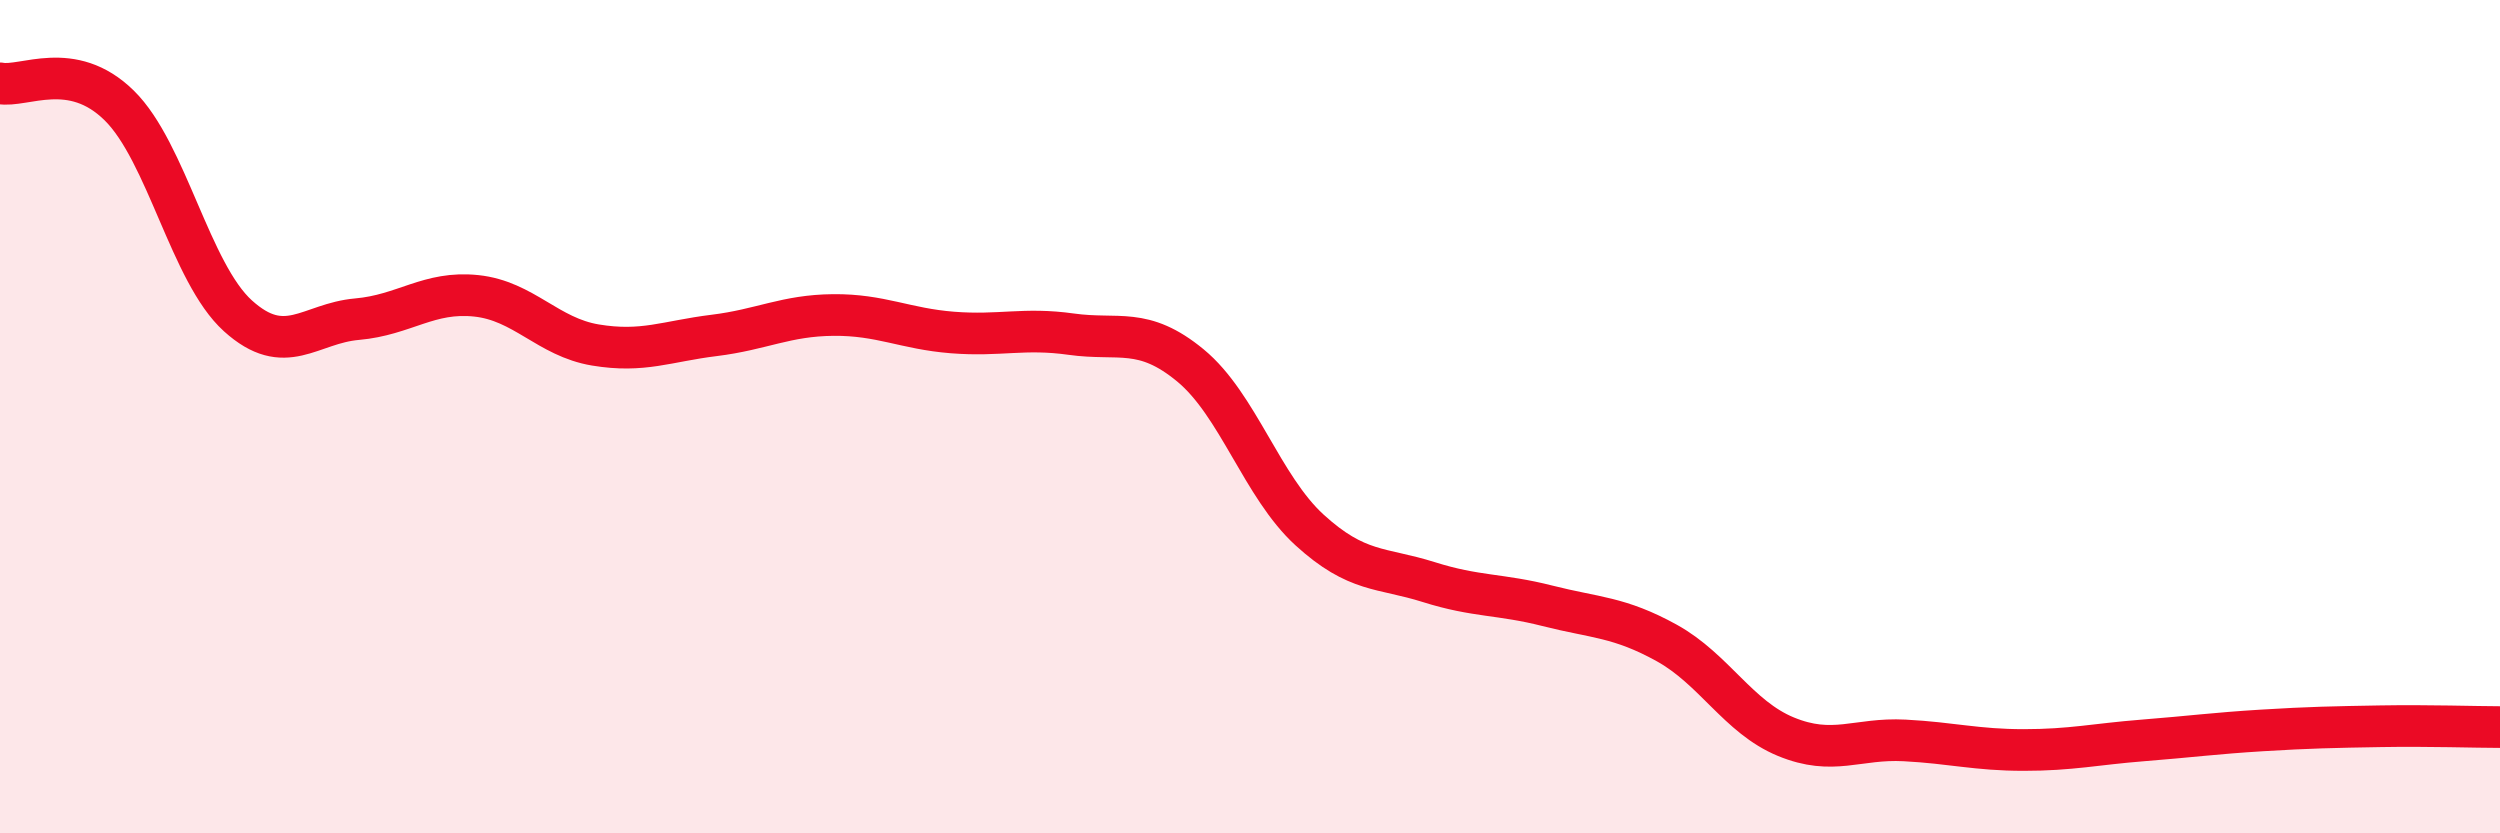
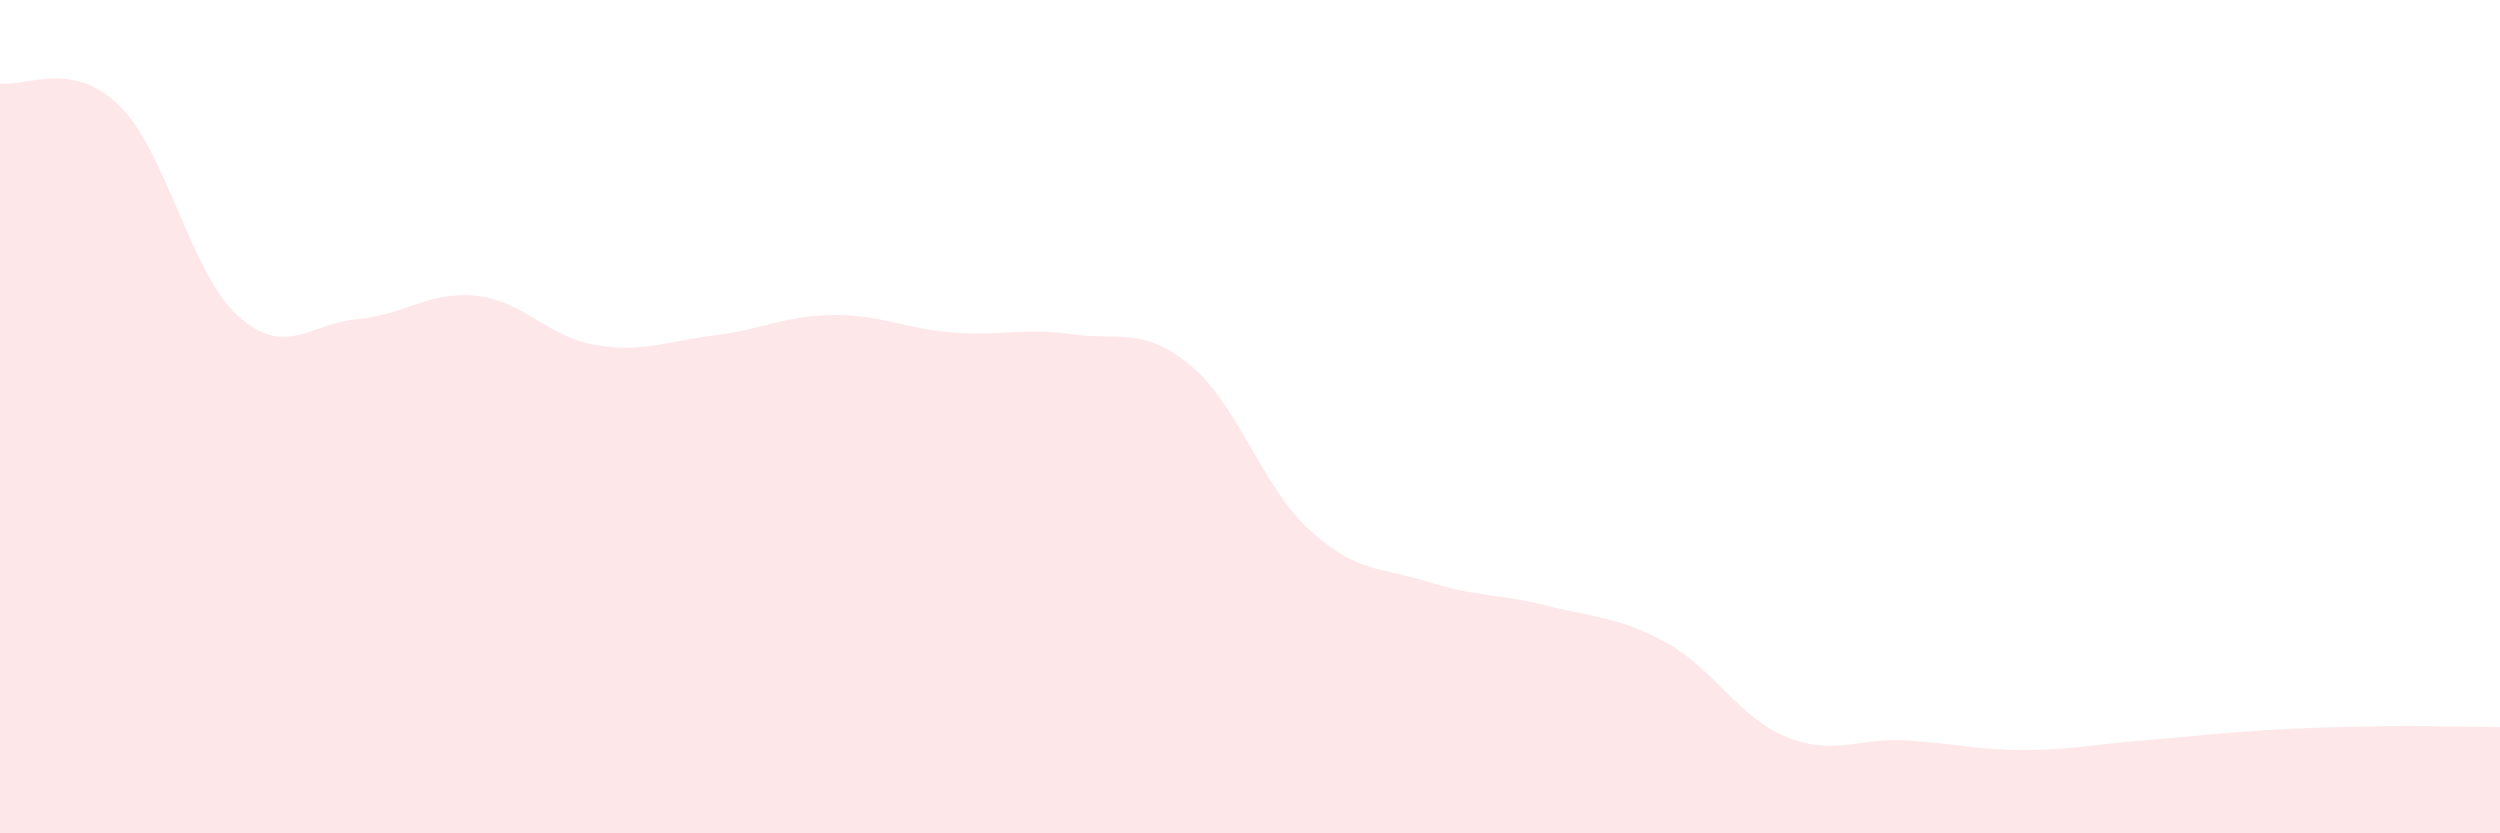
<svg xmlns="http://www.w3.org/2000/svg" width="60" height="20" viewBox="0 0 60 20">
  <path d="M 0,2 C 0.57,2.11 1.72,1.41 2.86,2.53 C 4,3.65 4.57,6.55 5.71,7.58 C 6.85,8.61 7.43,7.76 8.57,7.66 C 9.71,7.56 10.29,6.98 11.43,7.1 C 12.57,7.22 13.15,8.09 14.29,8.28 C 15.43,8.47 16,8.19 17.14,8.05 C 18.28,7.91 18.86,7.57 20,7.56 C 21.14,7.55 21.72,7.89 22.86,7.98 C 24,8.07 24.57,7.86 25.71,8.02 C 26.85,8.18 27.43,7.83 28.57,8.77 C 29.71,9.71 30.29,11.68 31.43,12.72 C 32.57,13.76 33.15,13.61 34.29,13.97 C 35.43,14.33 36,14.25 37.14,14.54 C 38.28,14.83 38.86,14.8 40,15.43 C 41.14,16.06 41.72,17.21 42.86,17.68 C 44,18.15 44.57,17.71 45.71,17.77 C 46.85,17.83 47.43,18 48.57,18 C 49.71,18 50.29,17.86 51.43,17.77 C 52.57,17.68 53.15,17.6 54.29,17.53 C 55.43,17.46 56,17.45 57.14,17.43 C 58.28,17.41 59.43,17.45 60,17.45L60 20L0 20Z" fill="#EB0A25" opacity="0.1" stroke-linecap="round" stroke-linejoin="round" />
-   <path d="M 0,2 C 0.57,2.11 1.72,1.41 2.86,2.53 C 4,3.65 4.57,6.55 5.71,7.58 C 6.85,8.61 7.43,7.76 8.57,7.66 C 9.71,7.56 10.29,6.98 11.43,7.1 C 12.57,7.22 13.15,8.09 14.29,8.28 C 15.43,8.47 16,8.19 17.14,8.05 C 18.28,7.91 18.86,7.57 20,7.56 C 21.14,7.55 21.72,7.89 22.86,7.98 C 24,8.07 24.57,7.86 25.71,8.02 C 26.85,8.18 27.43,7.83 28.57,8.77 C 29.71,9.71 30.29,11.68 31.43,12.72 C 32.57,13.76 33.15,13.61 34.29,13.97 C 35.43,14.33 36,14.25 37.14,14.54 C 38.28,14.83 38.86,14.8 40,15.43 C 41.14,16.06 41.72,17.21 42.86,17.68 C 44,18.15 44.57,17.71 45.71,17.77 C 46.85,17.83 47.43,18 48.57,18 C 49.71,18 50.29,17.86 51.43,17.77 C 52.57,17.68 53.15,17.6 54.29,17.53 C 55.43,17.46 56,17.45 57.14,17.43 C 58.28,17.41 59.43,17.45 60,17.45" stroke="#EB0A25" stroke-width="1" fill="none" stroke-linecap="round" stroke-linejoin="round" />
</svg>